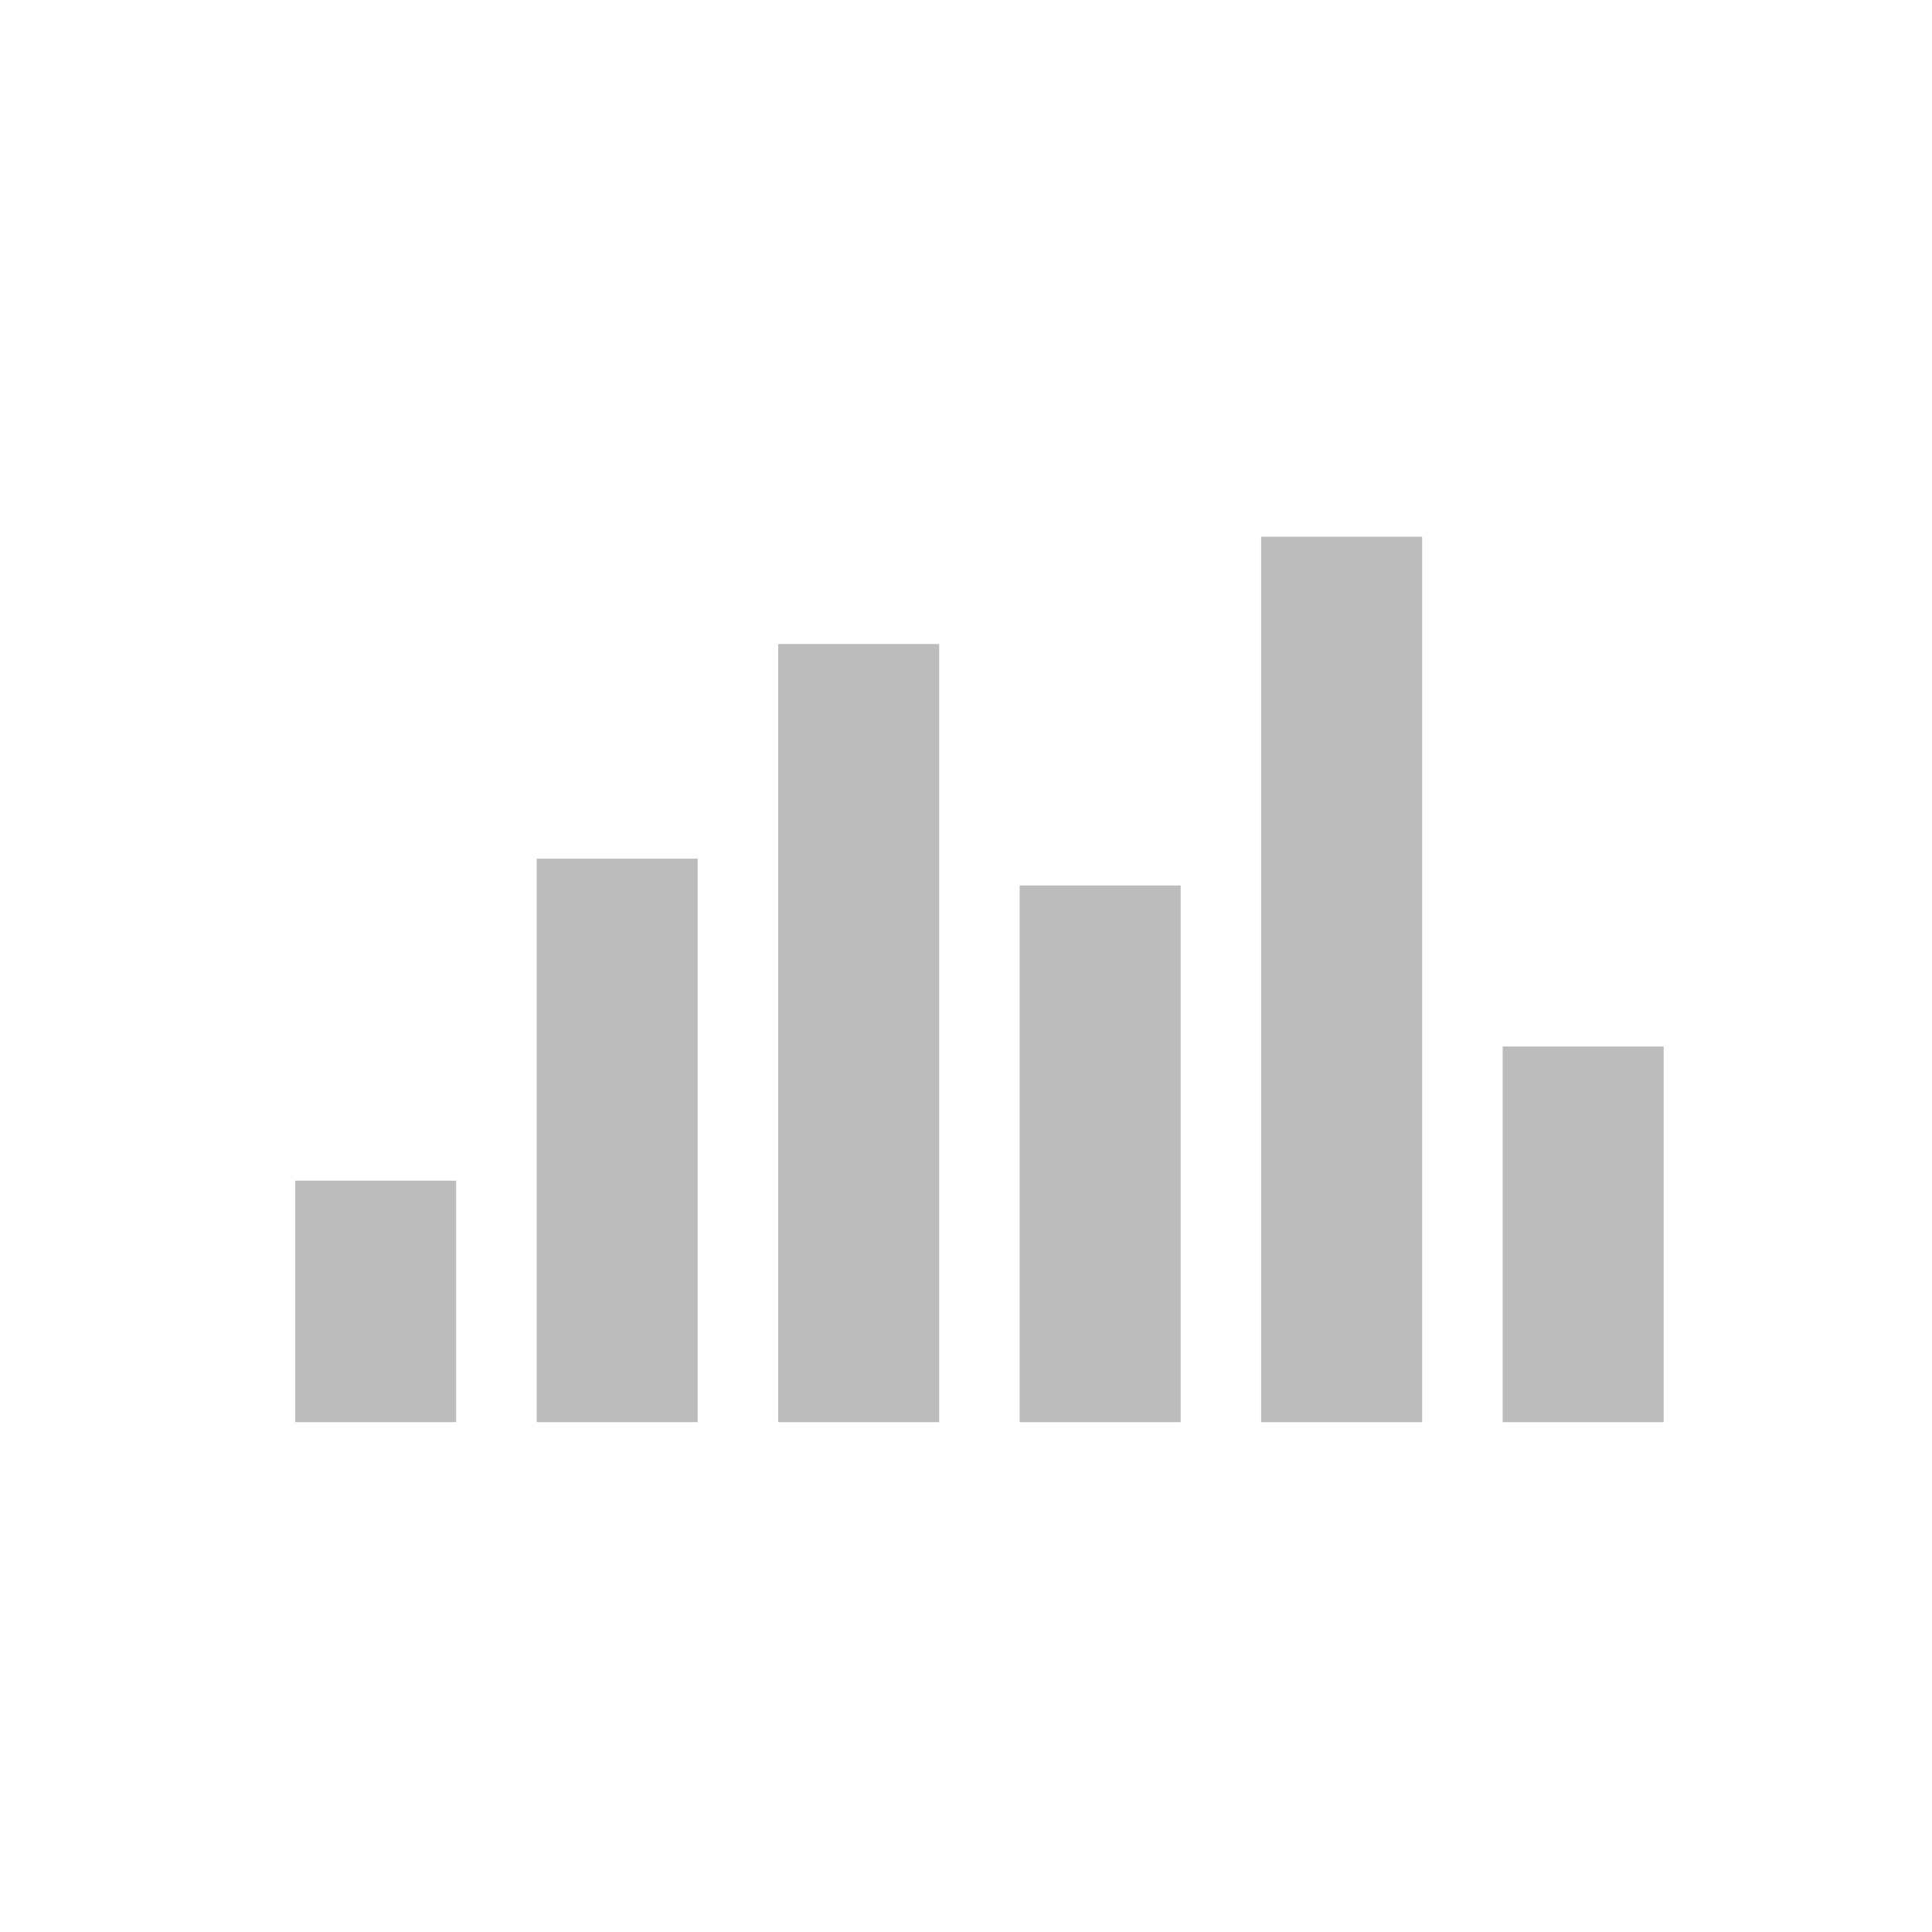
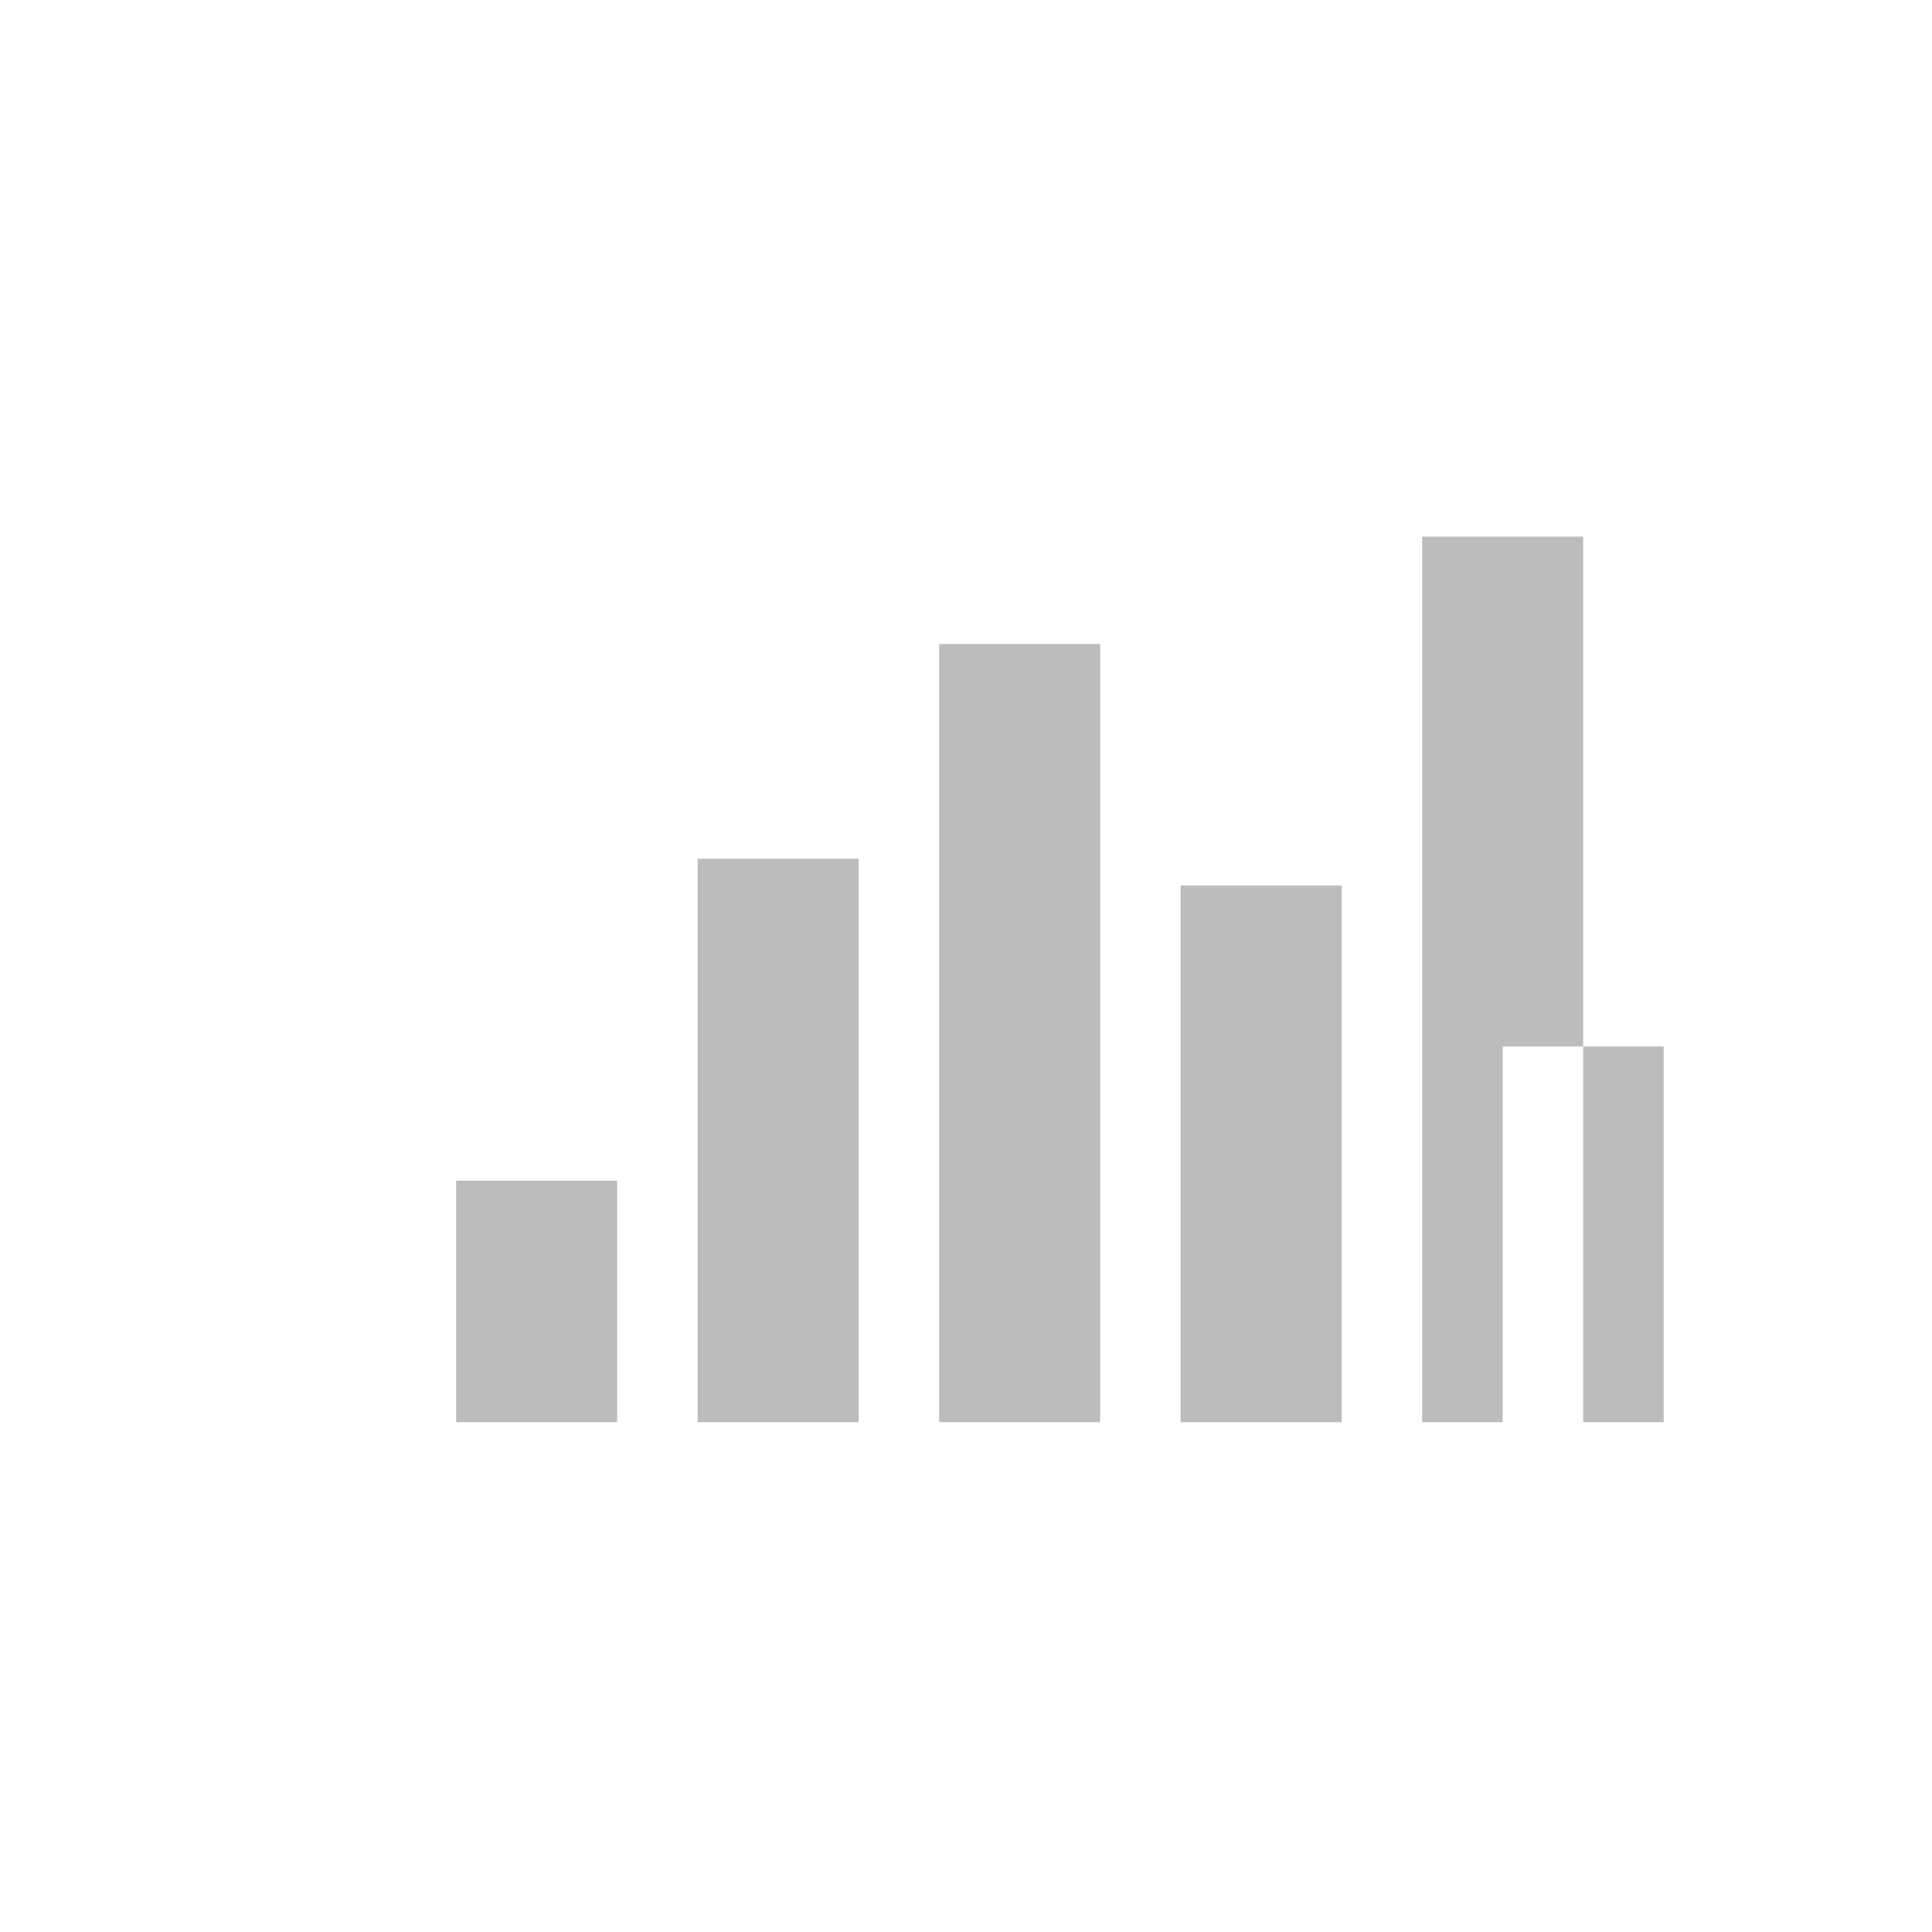
<svg xmlns="http://www.w3.org/2000/svg" height="72" viewBox="0 0 72 72" width="72">
-   <path d="m56 53v-14h6v14zm-9-33h6v33h-6zm-9 13h6v20h-6zm-9-9h6v29h-6zm-9 8h6v21h-6zm-9 12h6v9h-6z" fill="#bcbcbc" fill-rule="evenodd" />
+   <path d="m56 53v-14h6v14m-9-33h6v33h-6zm-9 13h6v20h-6zm-9-9h6v29h-6zm-9 8h6v21h-6zm-9 12h6v9h-6z" fill="#bcbcbc" fill-rule="evenodd" />
</svg>